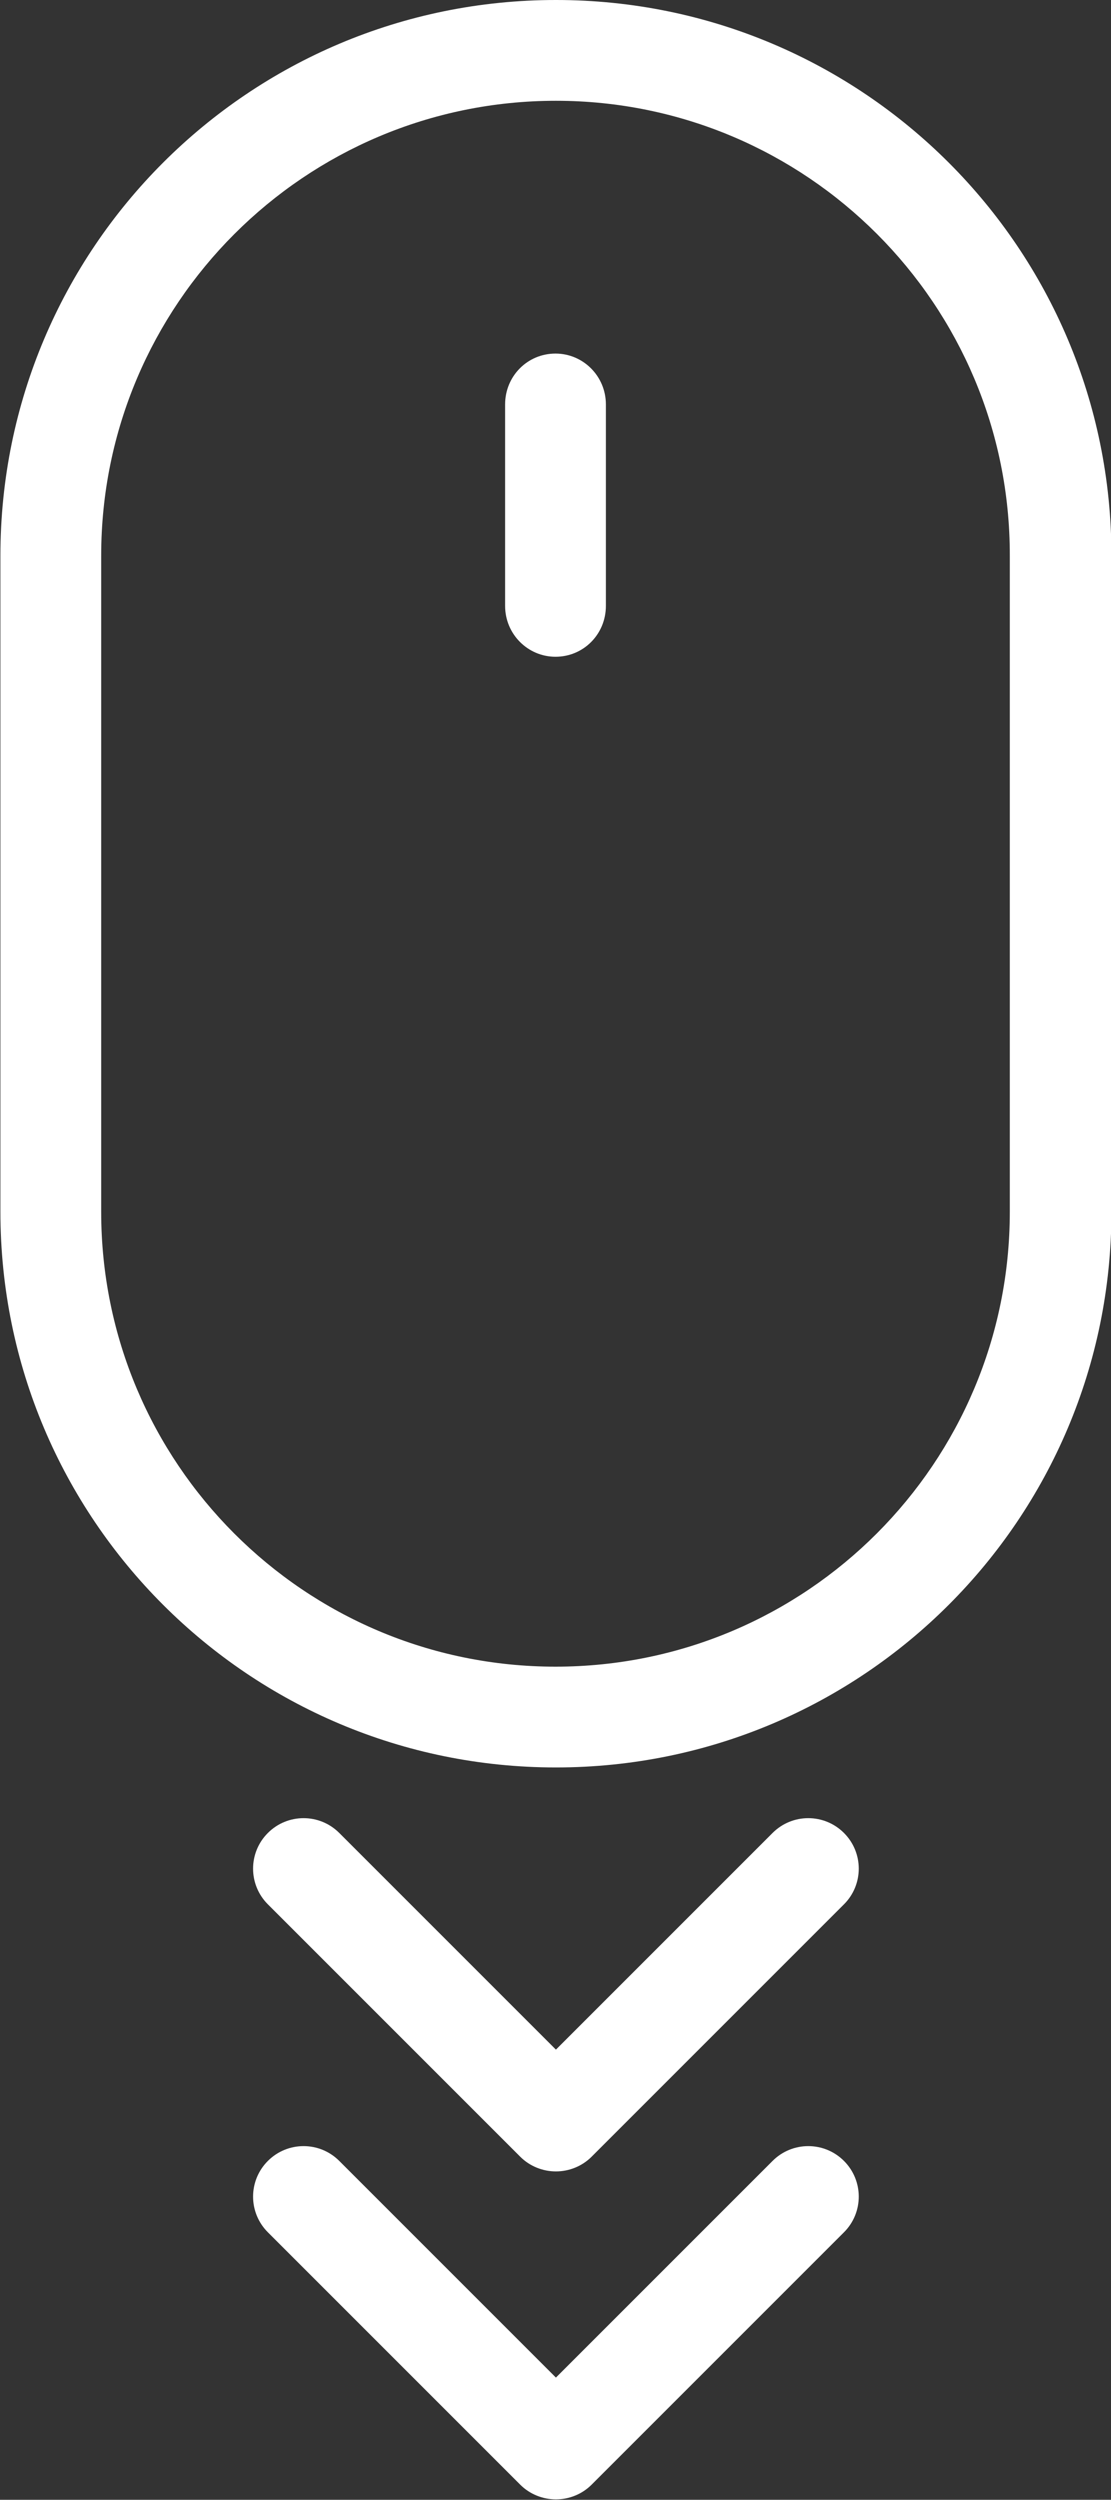
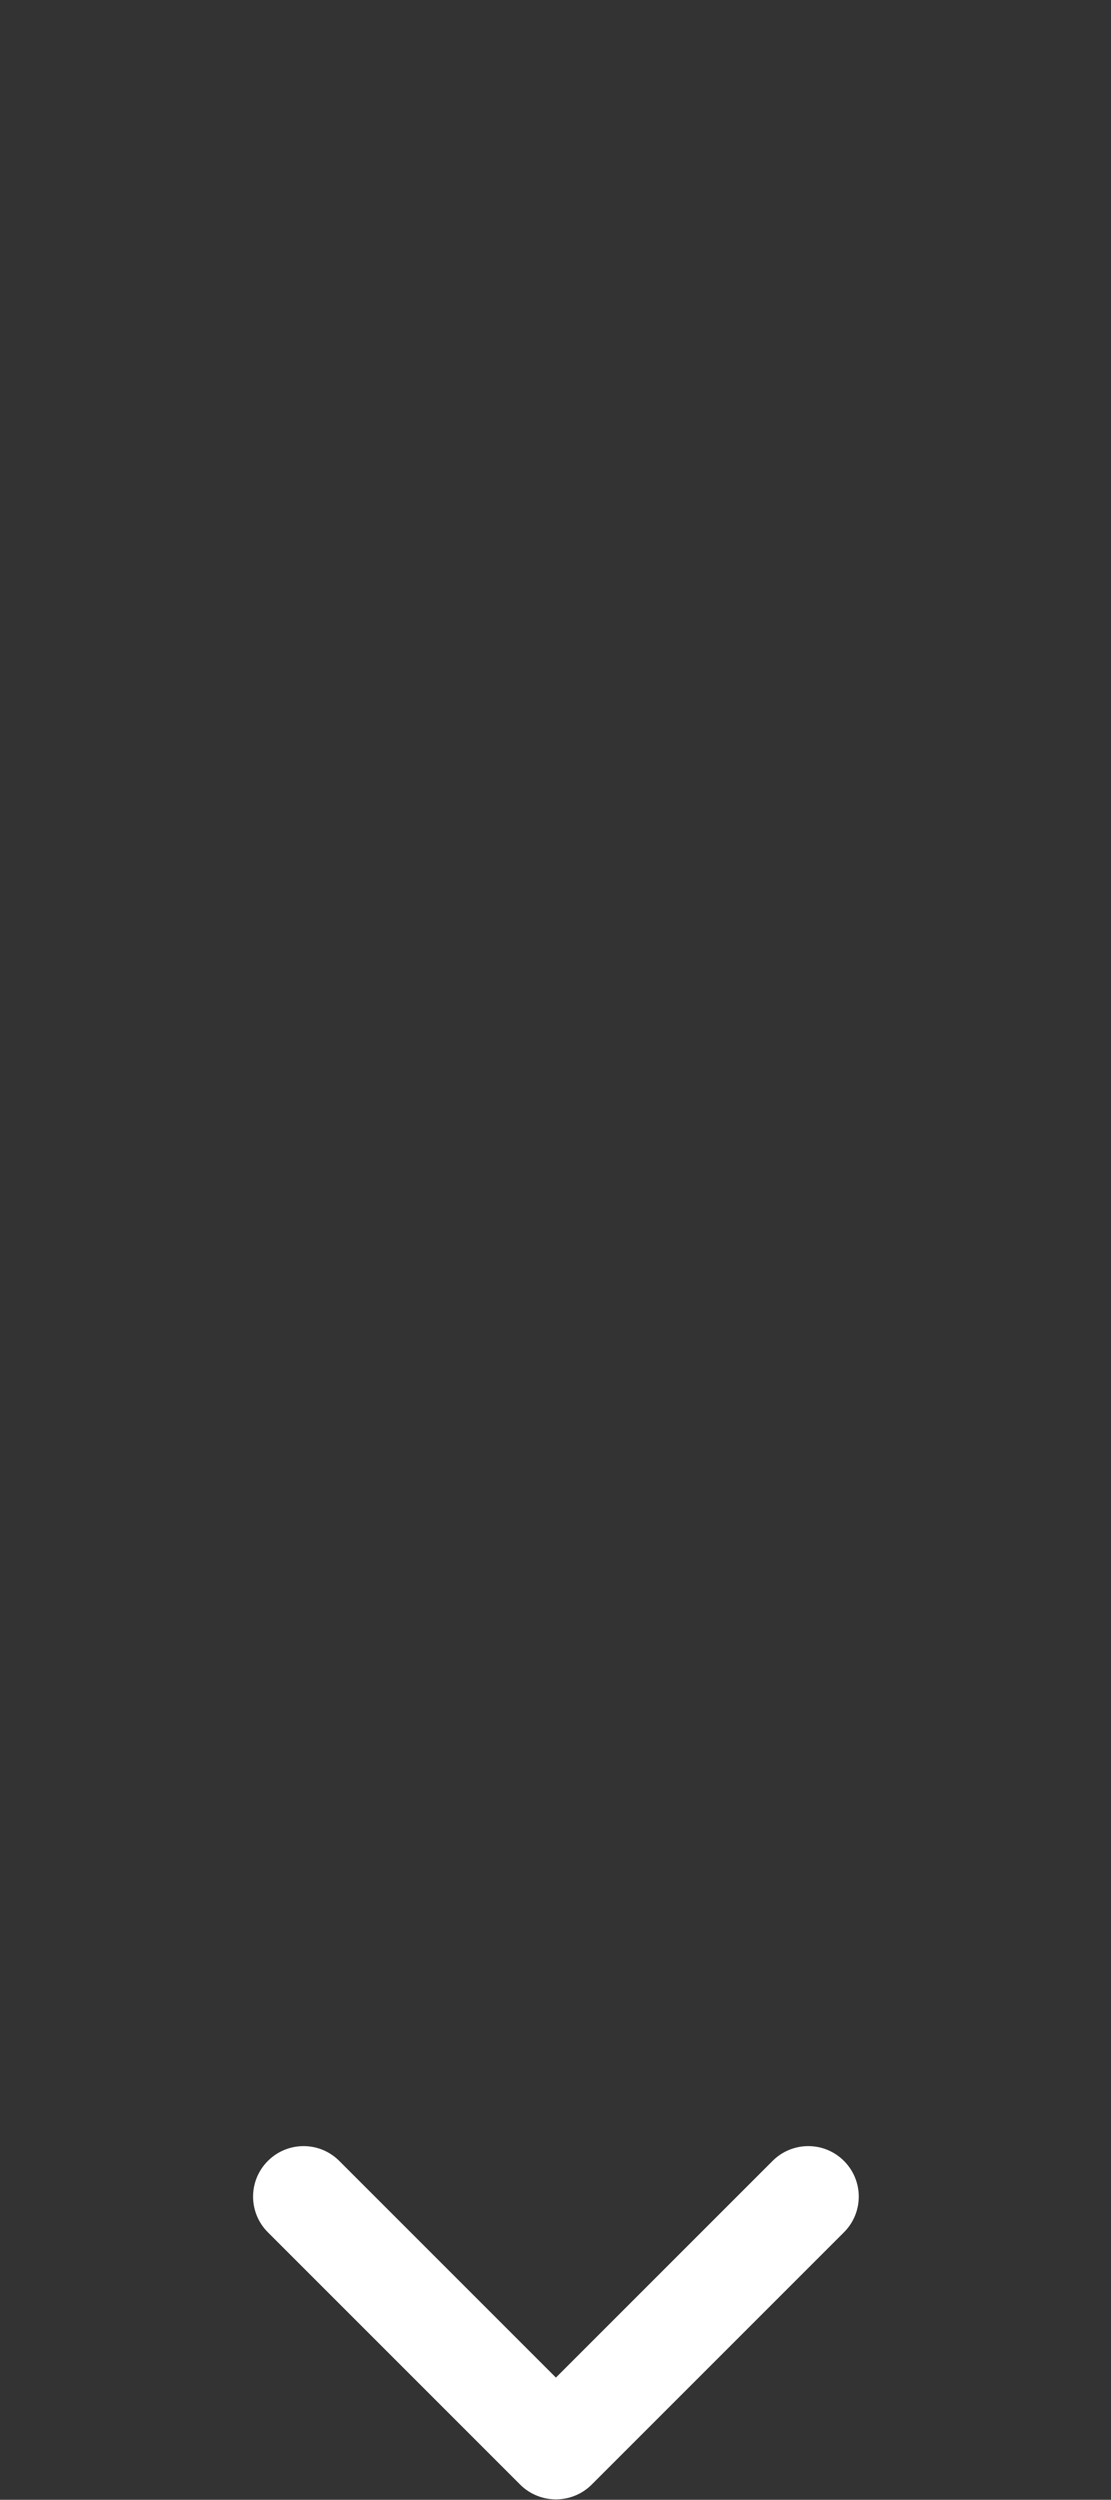
<svg xmlns="http://www.w3.org/2000/svg" version="1.1" id="Ebene_1" x="0px" y="0px" viewBox="0 0 264.6 595.3" style="enable-background:new 0 0 264.6 595.3;" xml:space="preserve">
  <rect x="0" y="0" width="264.6" height="595.3" fill="#333333" stroke="none" />
  <style type="text/css">
	.st0{fill:#FFFFFF;}
</style>
-   <path class="st0" d="M0.1,132.3C0.1,59.2,59.3,0,132.4,0c73.1,0,132.3,59.2,132.3,132.3v156.3c0,73.1-59.2,132.3-132.3,132.3  c-73.1,0-132.3-59.2-132.3-132.3V132.3z M24.1,132.3L24.1,132.3v156.3c0,59.8,48.4,108.3,108.2,108.3c59.8,0,108.2-48.5,108.2-108.3  V132.3C240.6,72.5,192.1,24,132.4,24C72.6,24,24.1,72.5,24.1,132.3" />
-   <path class="st0" d="M120.3,96.3c0-6.7,5.3-12.1,12-12.1c6.6,0,12,5.4,12,12.1v48c0,6.7-5.3,12.1-12,12.1c-6.6,0-12-5.4-12-12.1  V96.3z" />
  <path class="st0" d="M132.4,566.2l51.6-51.6c4.7-4.7,12.3-4.7,17,0c4.7,4.7,4.7,12.3,0,17l-60.1,60.1c-2.3,2.3-5.4,3.5-8.5,3.5  c-3.1,0-6.2-1.2-8.5-3.5l-60.1-60.1c-4.7-4.7-4.7-12.3,0-17c4.7-4.7,12.3-4.7,17,0L132.4,566.2z" />
-   <path class="st0" d="M132.4,488.1l51.6-51.6c4.7-4.7,12.3-4.7,17,0c4.7,4.7,4.7,12.3,0,17l-60.1,60.1c-2.3,2.3-5.4,3.5-8.5,3.5  c-3.1,0-6.2-1.2-8.5-3.5l-60.1-60.1c-4.7-4.7-4.7-12.3,0-17c4.7-4.7,12.3-4.7,17,0L132.4,488.1z" />
</svg>